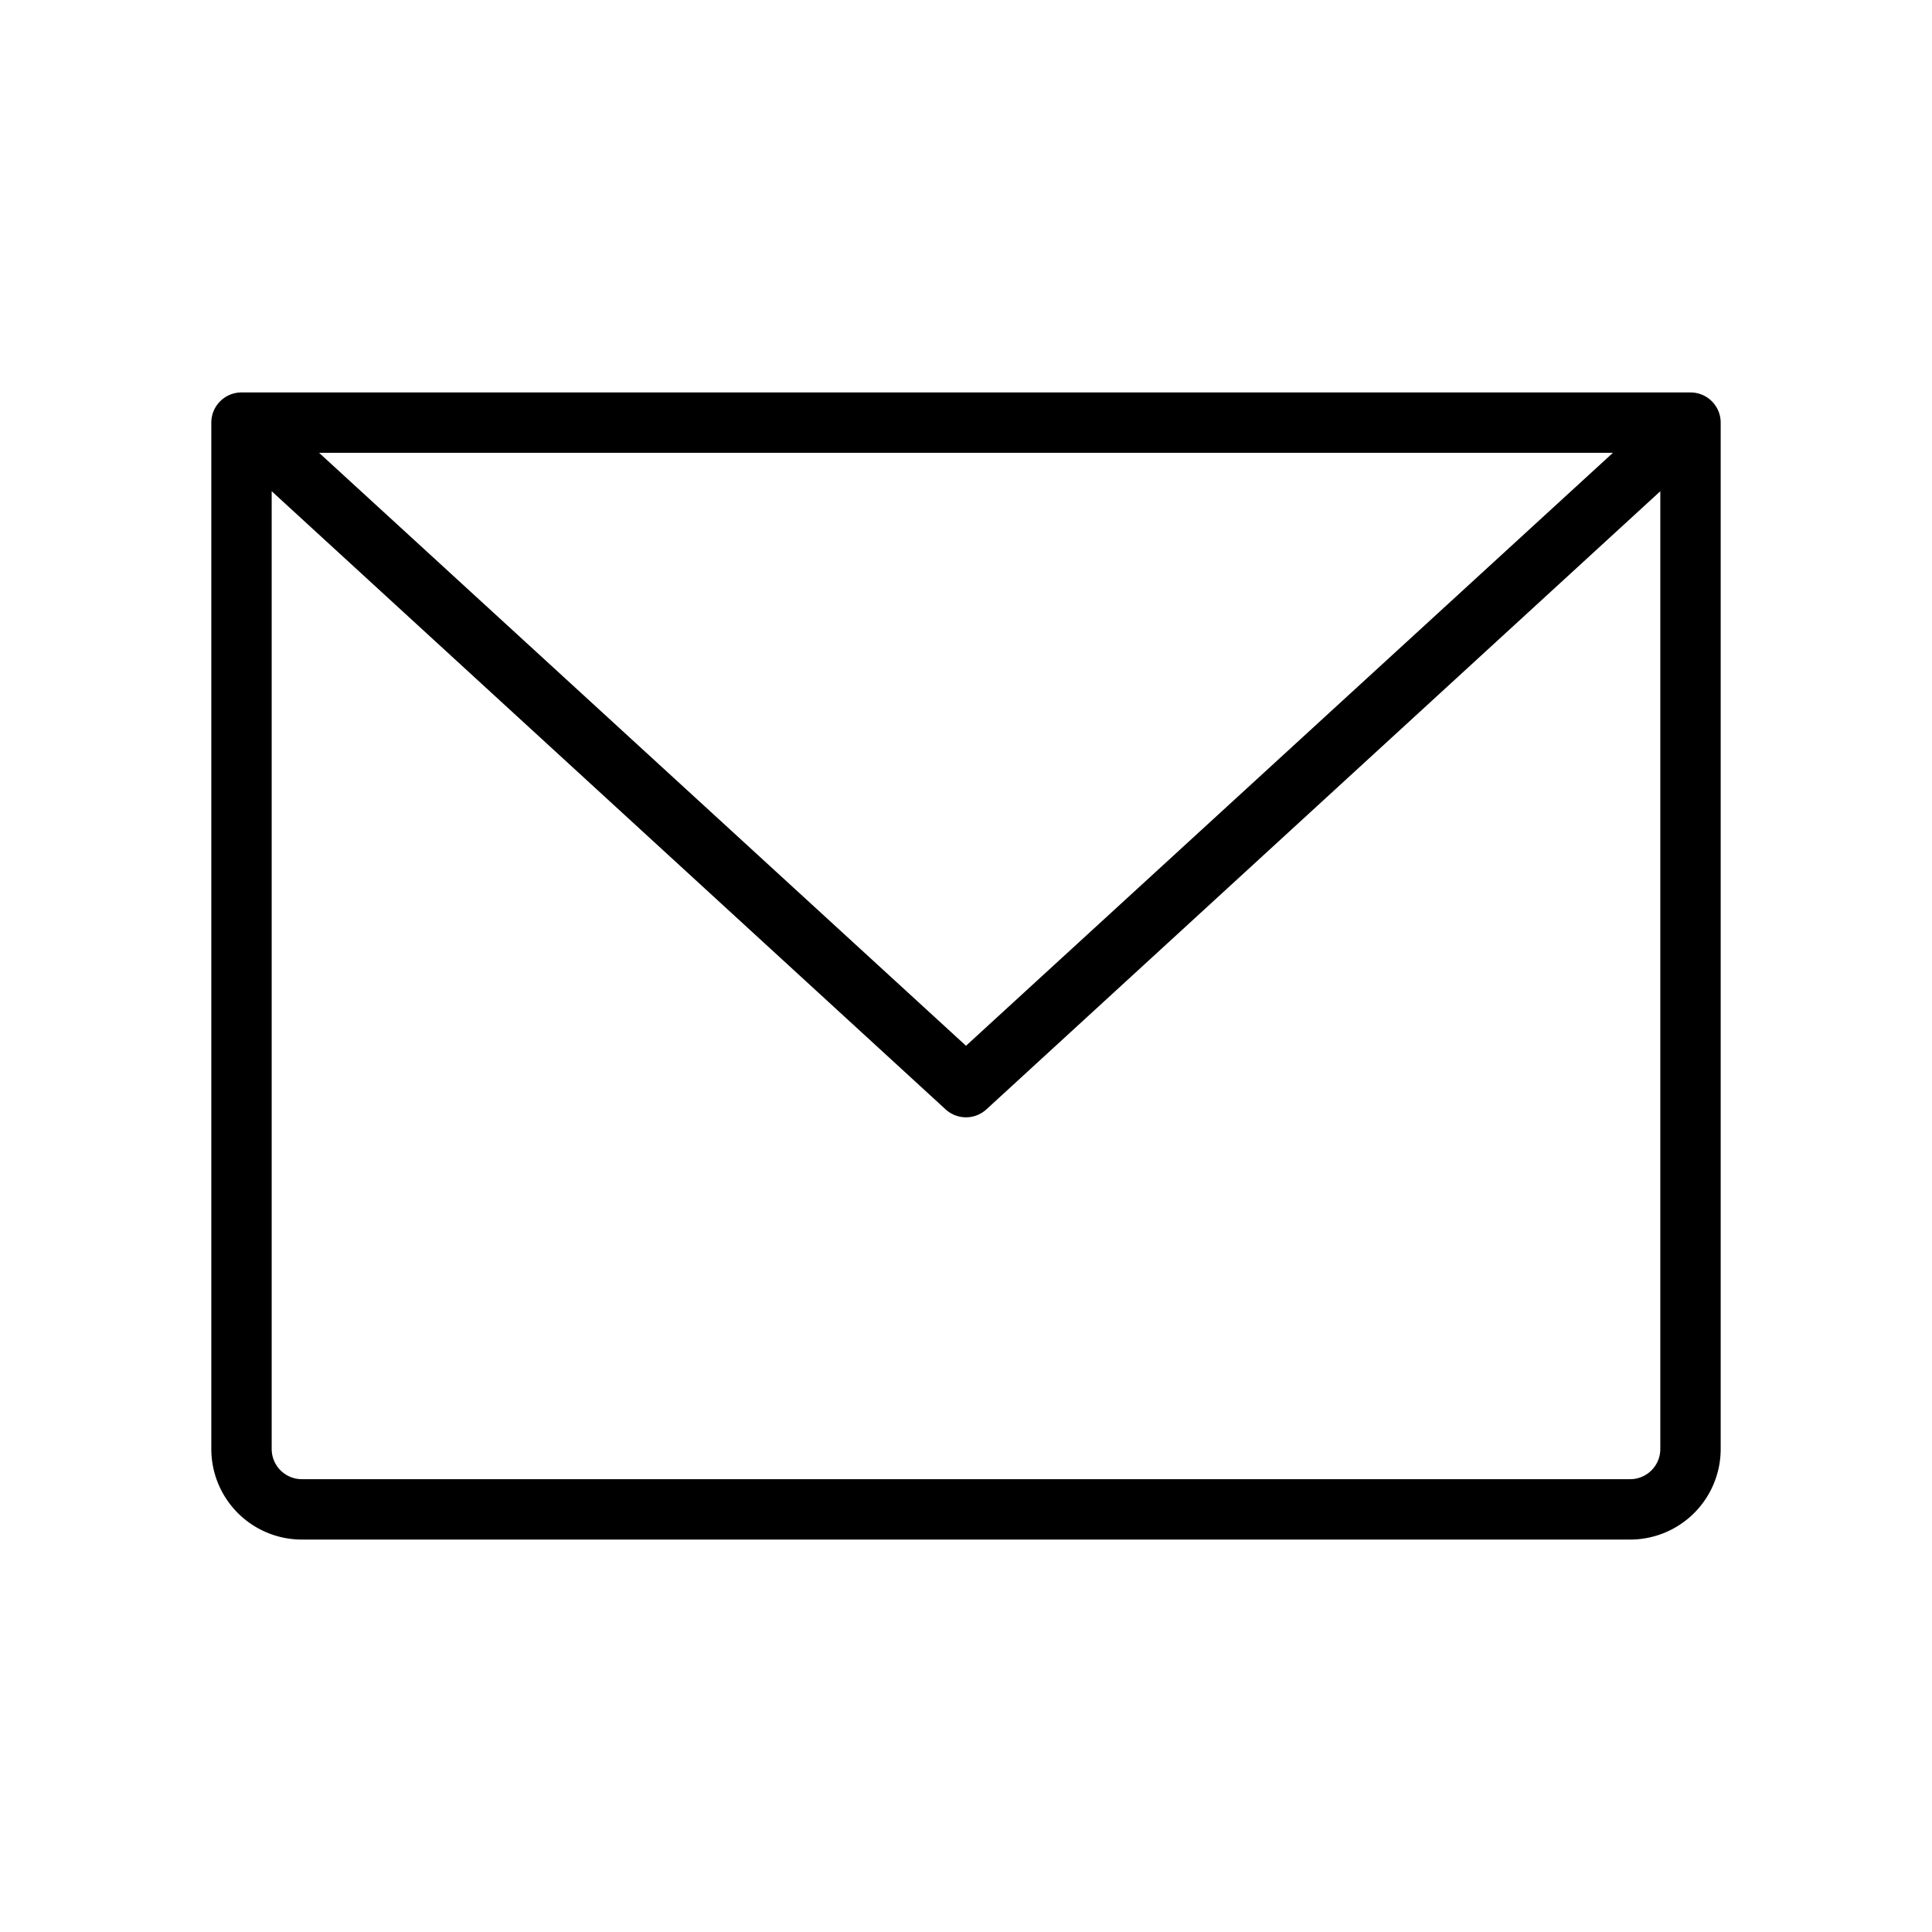
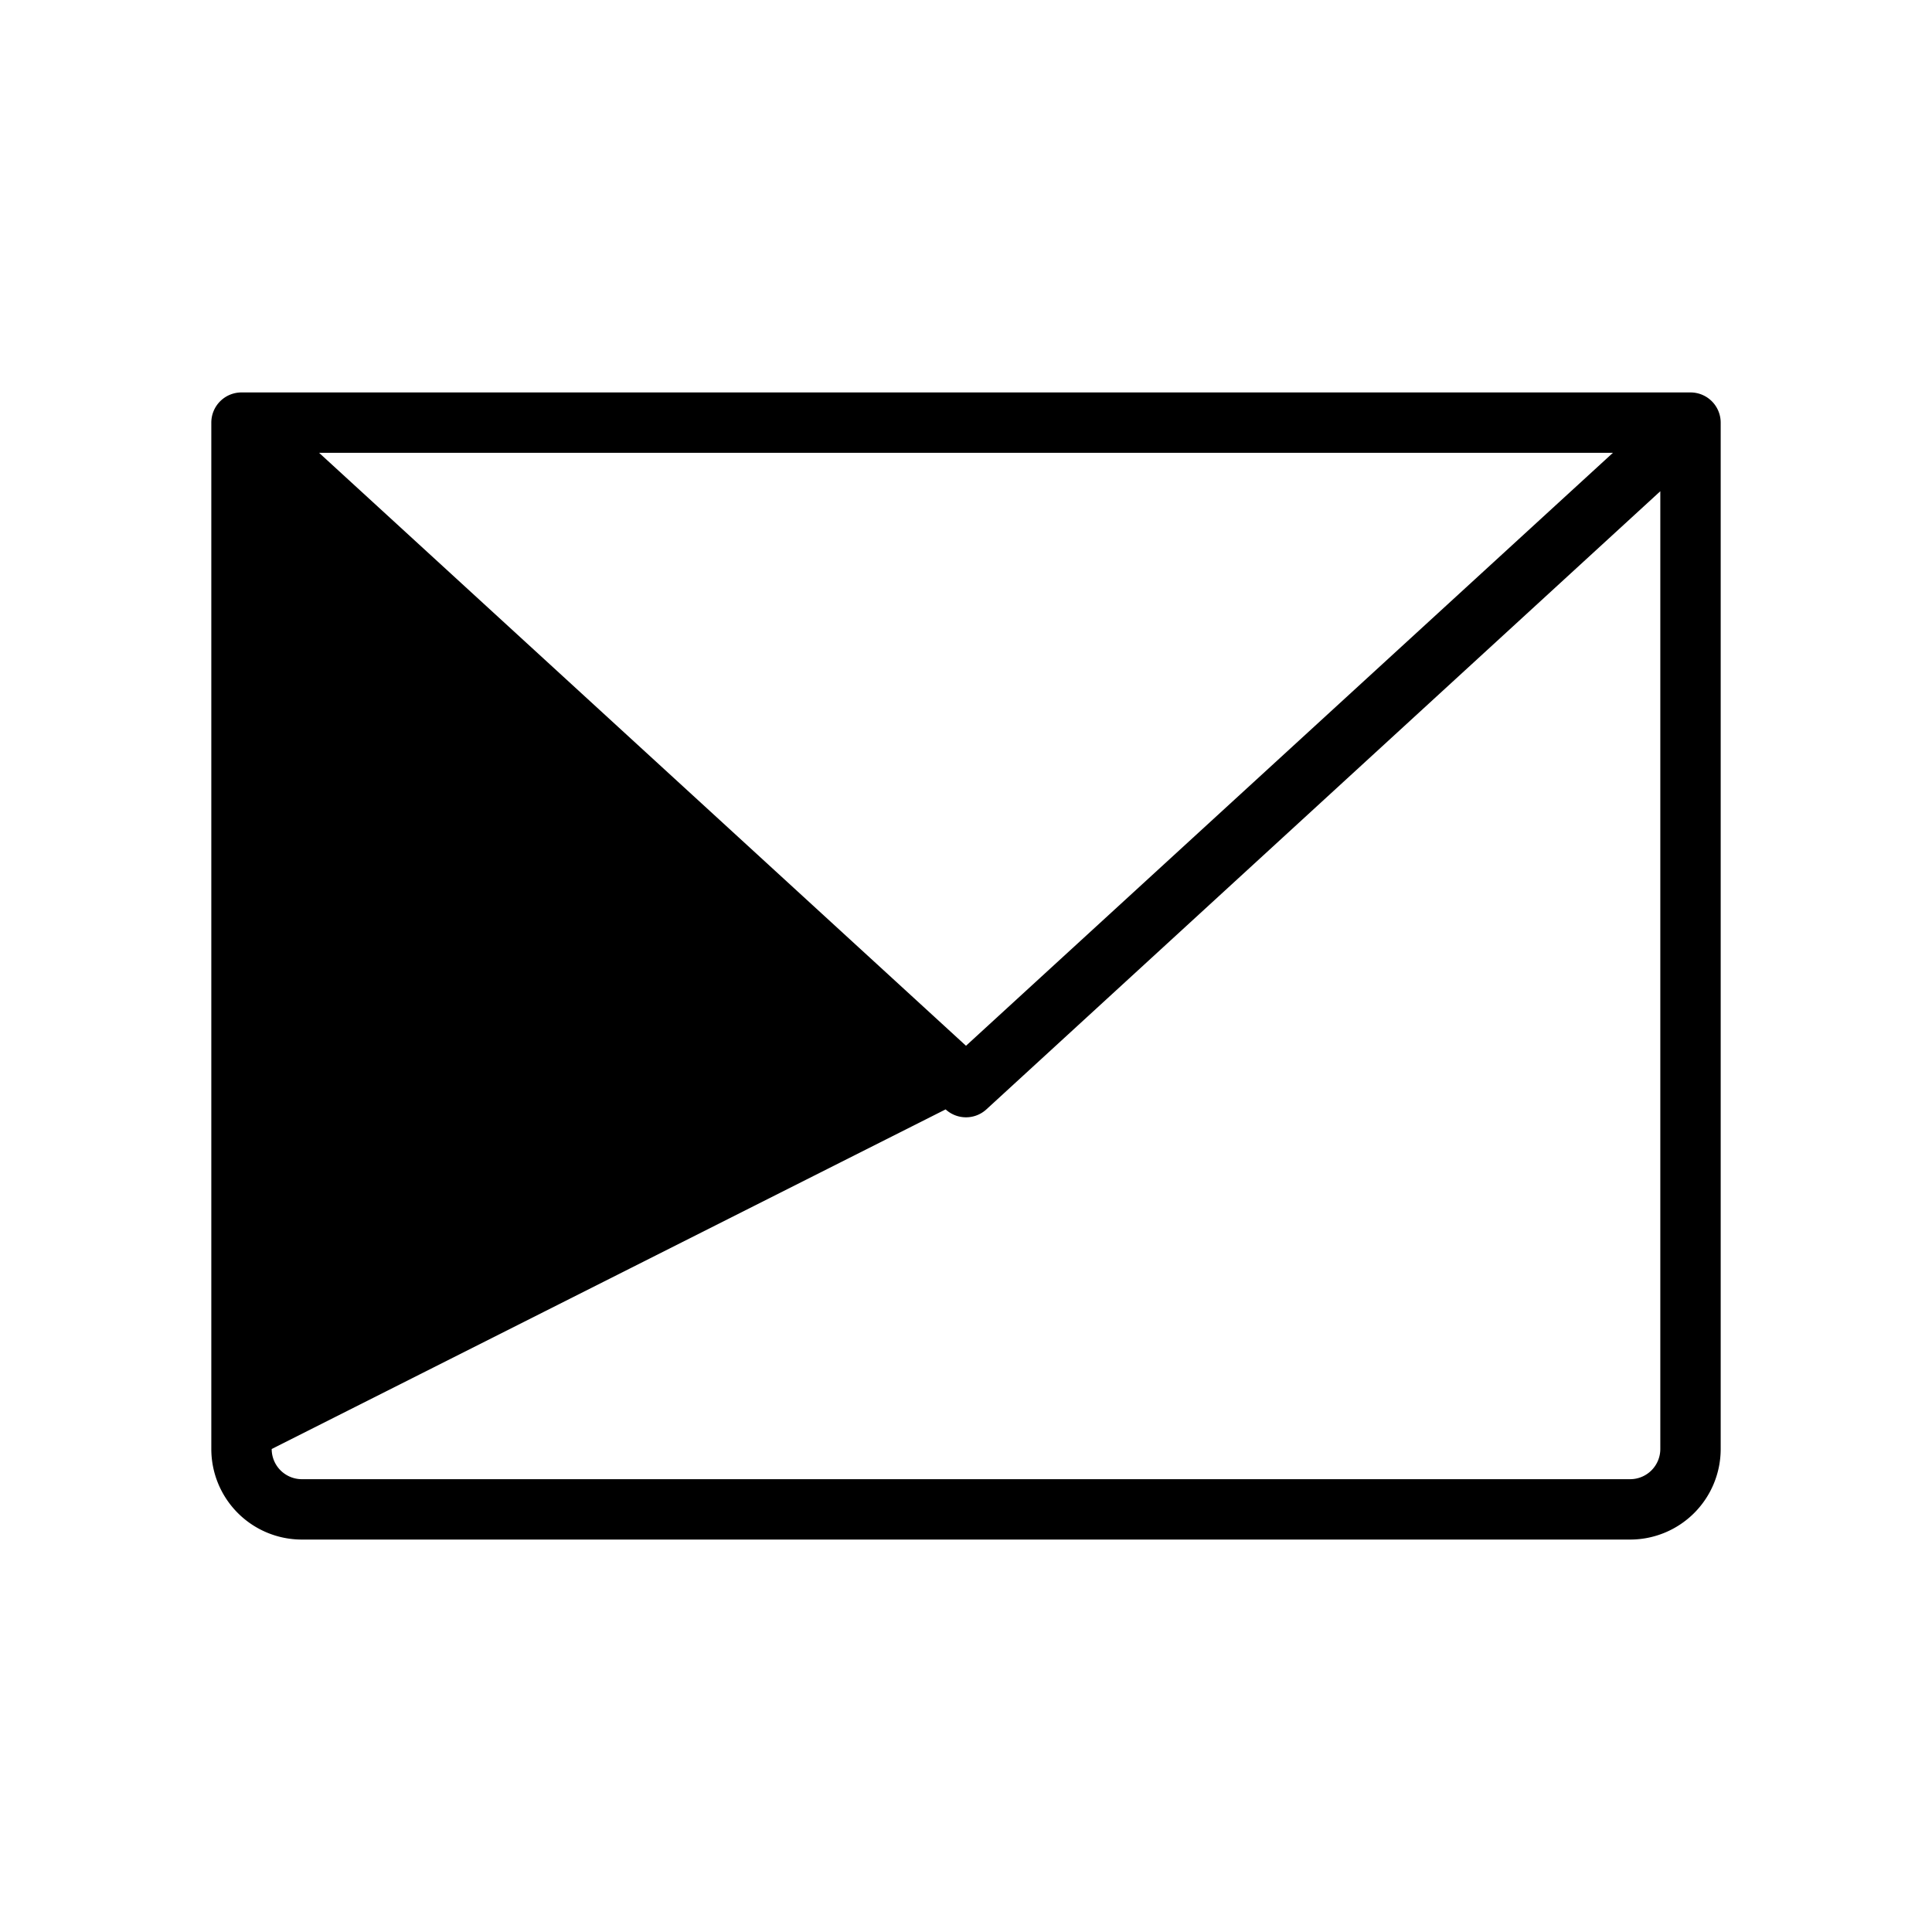
<svg xmlns="http://www.w3.org/2000/svg" width="76" height="76" fill="#000000" viewBox="0 0 256 256">
-   <path d="M224,52H32a4,4,0,0,0-4,4V192a12,12,0,0,0,12,12H216a12,12,0,0,0,12-12V56A4,4,0,0,0,224,52Zm-10.28,8L128,138.57,42.28,60ZM216,196H40a4,4,0,0,1-4-4V65.09L125.3,147a4,4,0,0,0,5.4,0L220,65.09V192A4,4,0,0,1,216,196Z" />
+   <path d="M224,52H32a4,4,0,0,0-4,4V192a12,12,0,0,0,12,12H216a12,12,0,0,0,12-12V56A4,4,0,0,0,224,52Zm-10.28,8L128,138.57,42.28,60ZM216,196H40a4,4,0,0,1-4-4L125.3,147a4,4,0,0,0,5.4,0L220,65.09V192A4,4,0,0,1,216,196Z" />
</svg>